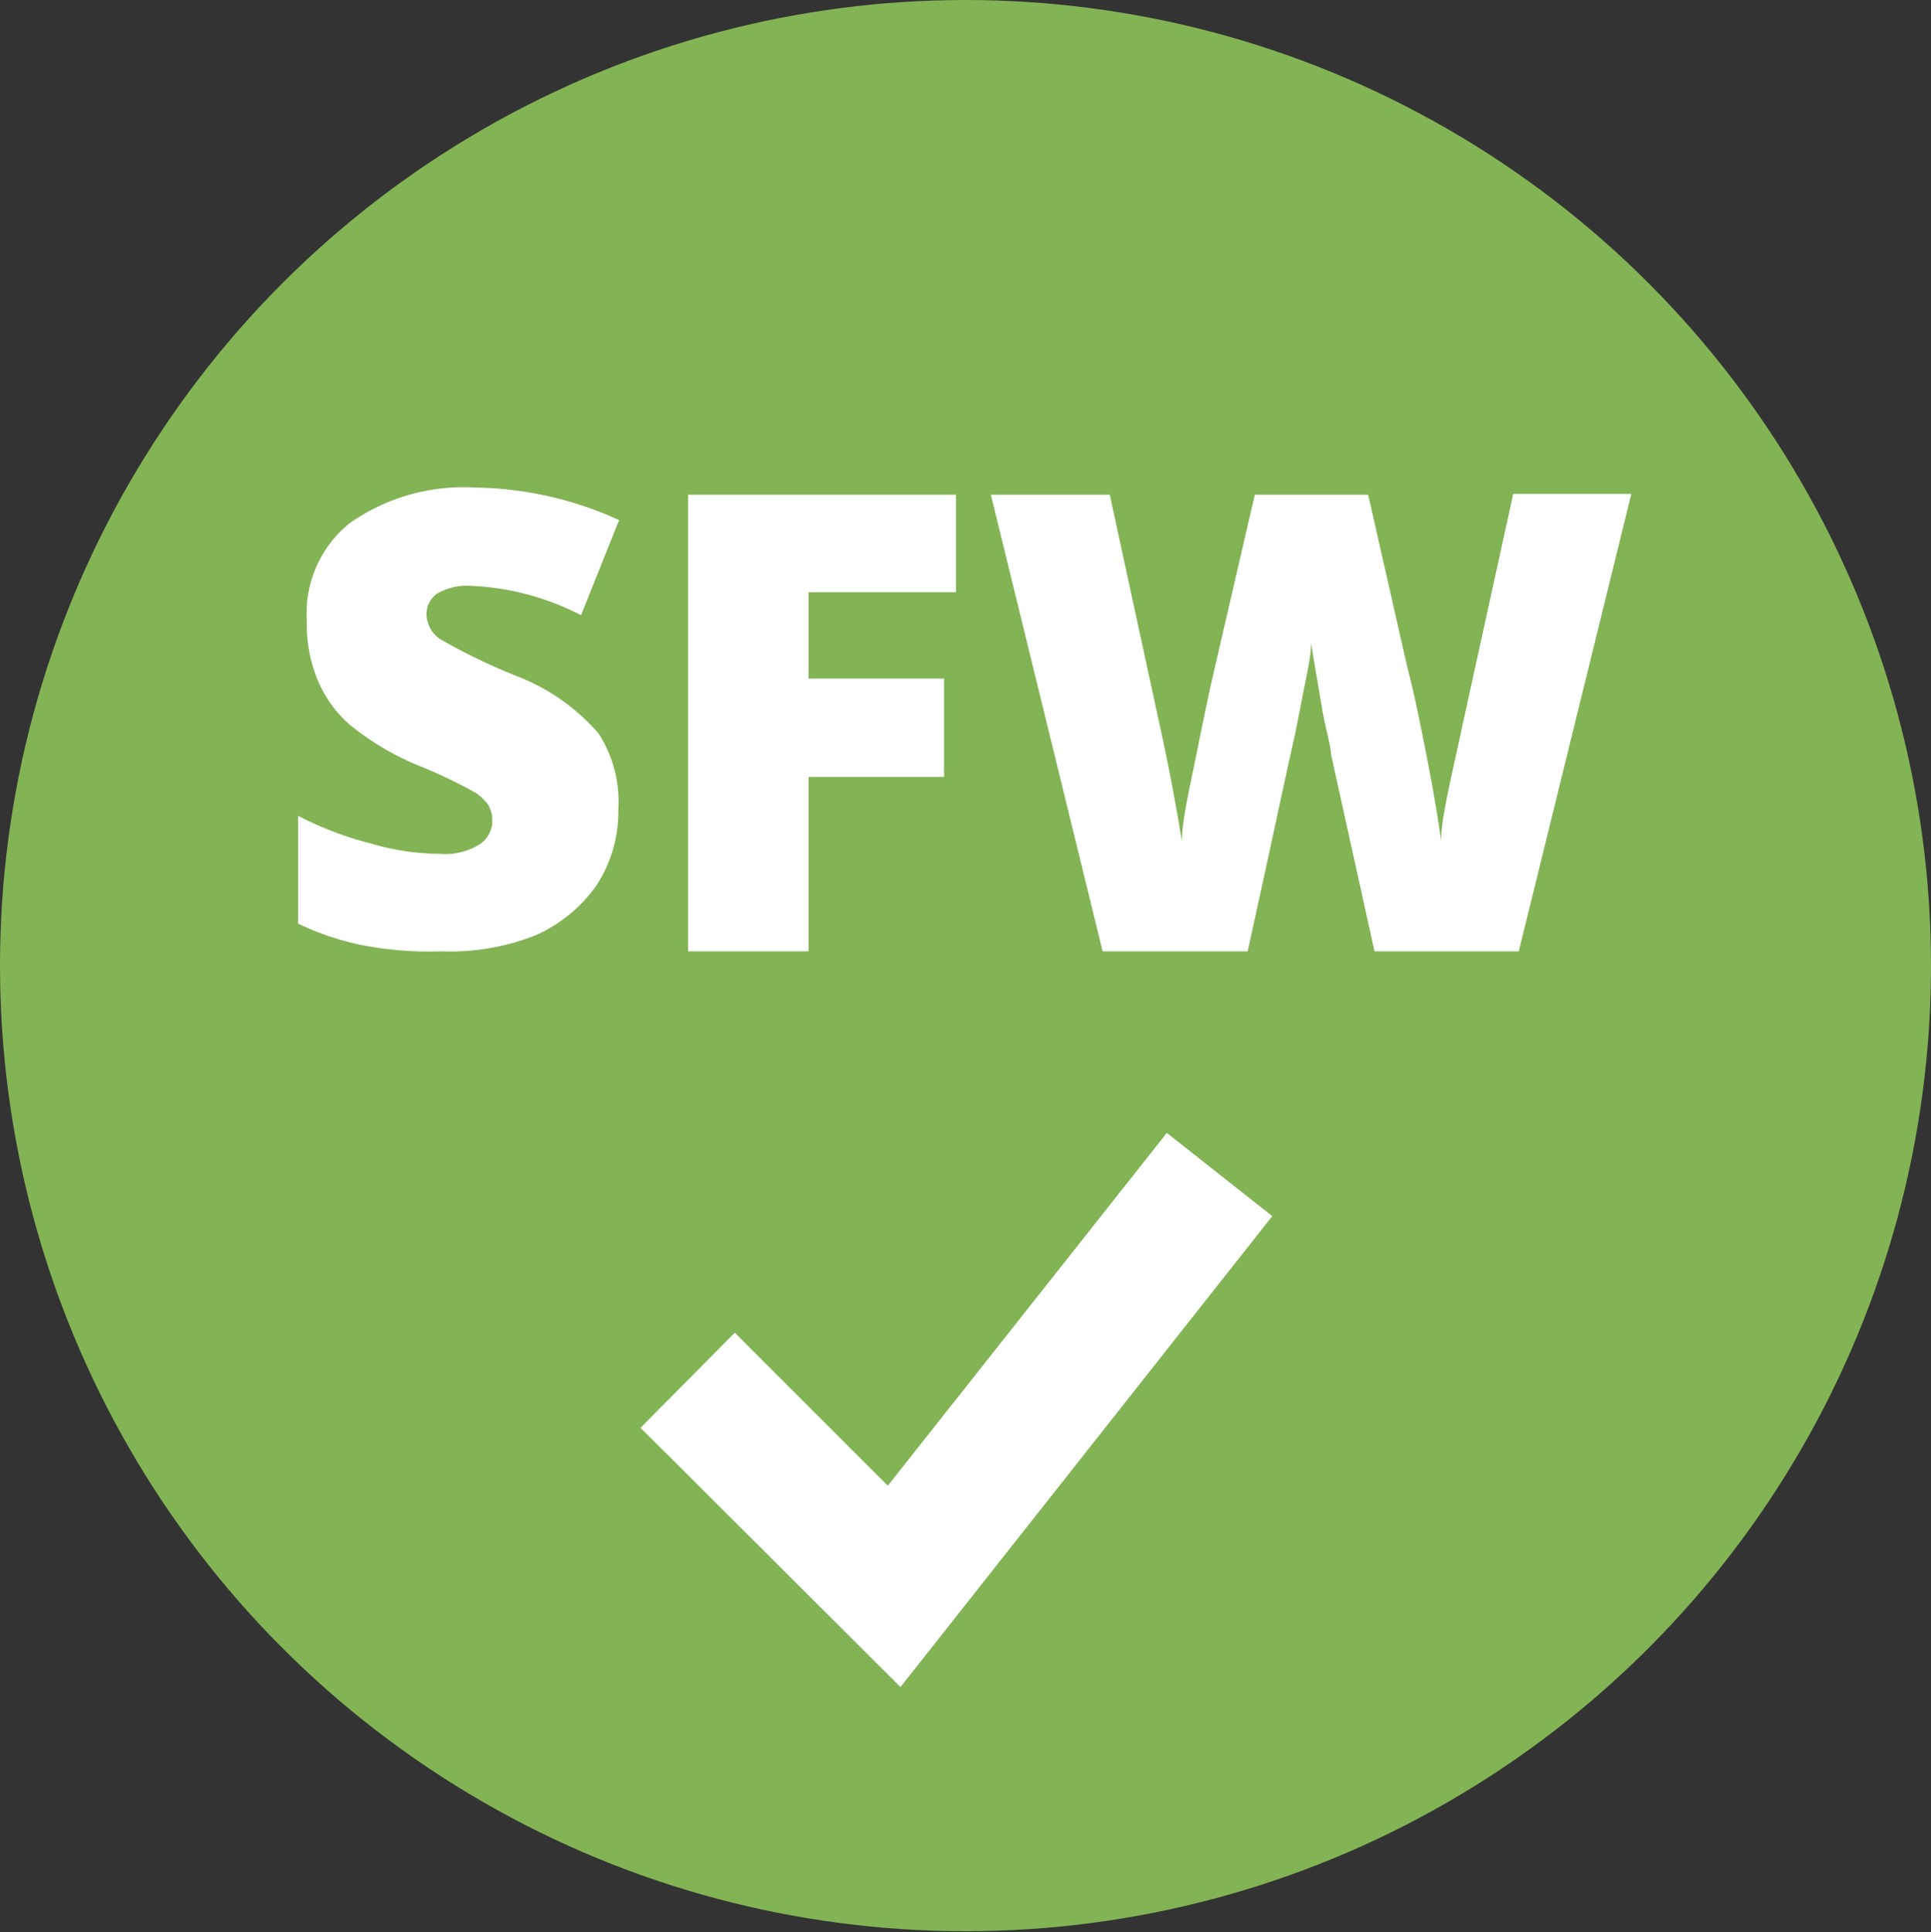
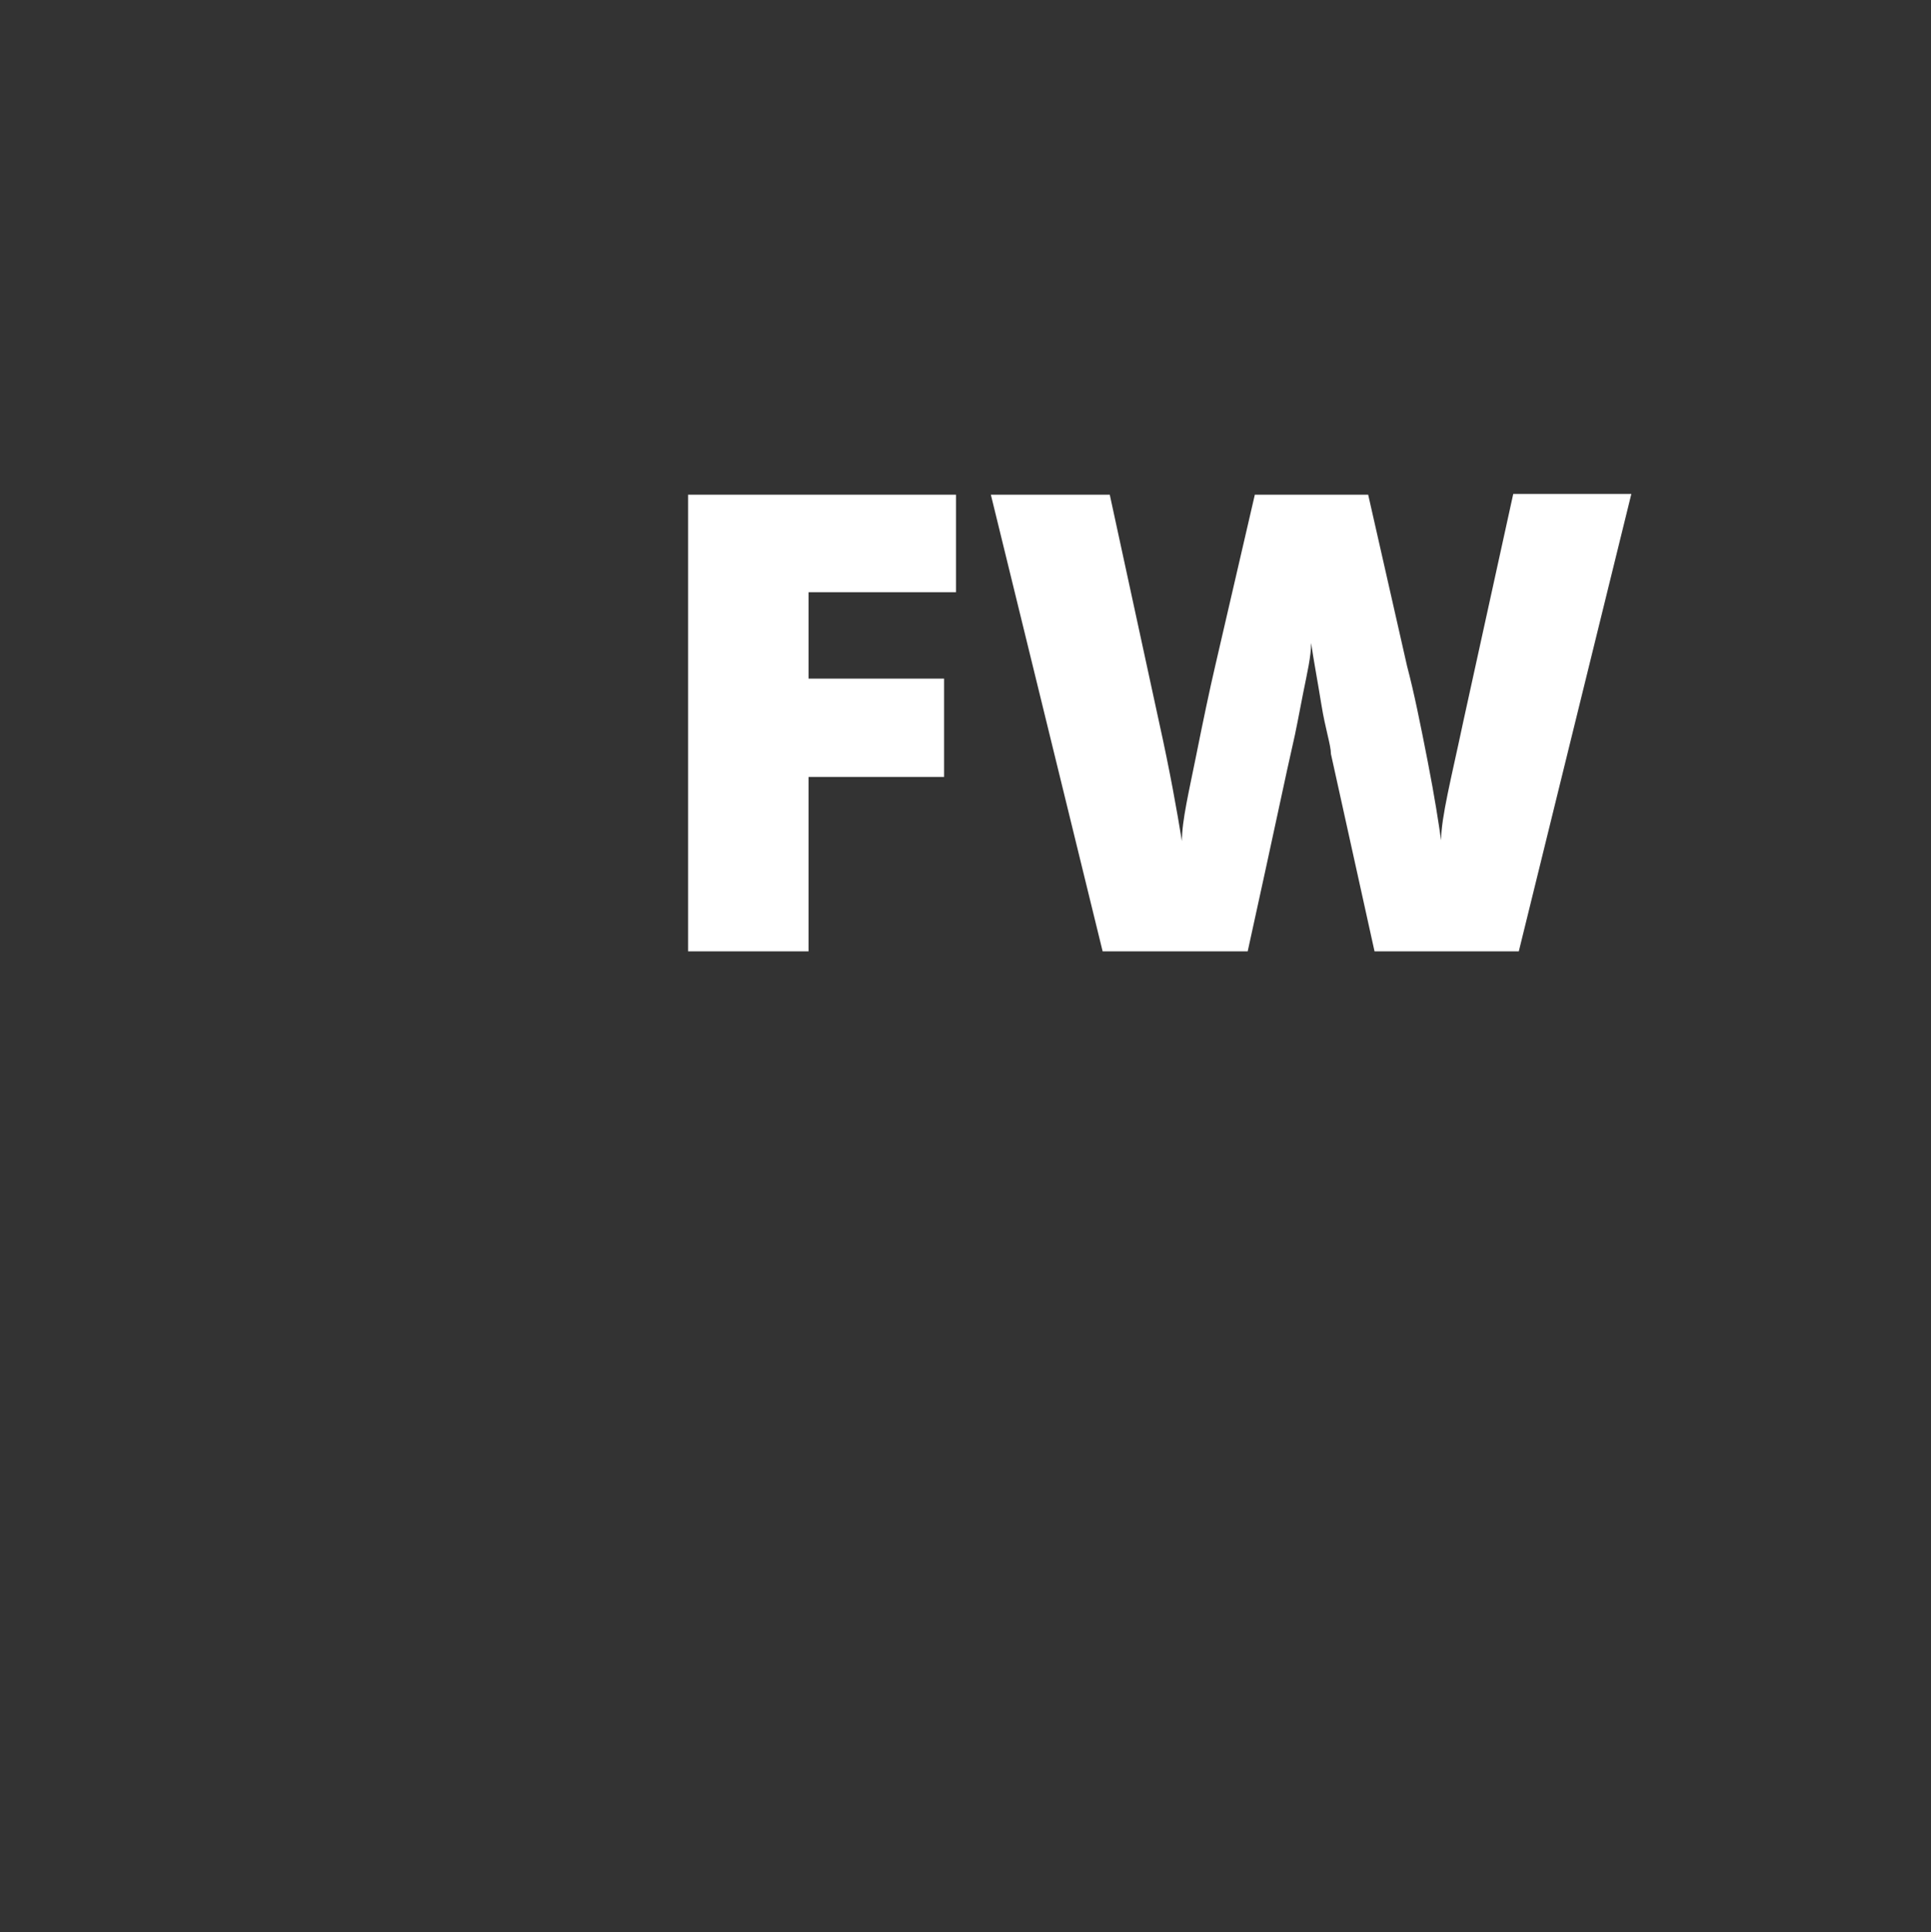
<svg xmlns="http://www.w3.org/2000/svg" id="Layer_1" data-name="Layer 1" viewBox="0 0 24.36 24.37">
  <rect x="0" y="0" width="24.36" height="24.37" fill="#333333" stroke="none" />
  <defs>
    <style>.cls-1{fill:#82b354;}.cls-2{fill:#fff;}</style>
  </defs>
  <title>SustainabilityRatingsIcons copy</title>
-   <circle class="cls-1" cx="12.18" cy="12.18" r="12.18" />
-   <path class="cls-2" d="M7.8,10.21a1.7,1.7,0,0,1-.27.95,1.85,1.85,0,0,1-.78.64A2.94,2.94,0,0,1,5.56,12a4.41,4.41,0,0,1-1-.08,3.43,3.43,0,0,1-.8-.27V10.29a4.26,4.26,0,0,0,.92.35,3.11,3.11,0,0,0,.87.13.82.82,0,0,0,.5-.12.35.35,0,0,0,.16-.3.37.37,0,0,0-.06-.21A.65.65,0,0,0,6,10a6.49,6.49,0,0,0-.76-.36,3.46,3.46,0,0,1-.83-.5A1.53,1.53,0,0,1,4,8.56a1.83,1.83,0,0,1-.13-.73A1.46,1.46,0,0,1,4.41,6.6,2.5,2.5,0,0,1,6,6.15a4.51,4.51,0,0,1,1.81.41l-.48,1.2a3.32,3.32,0,0,0-1.38-.37.75.75,0,0,0-.44.1.32.32,0,0,0-.13.27.39.39,0,0,0,.17.3,7.4,7.4,0,0,0,1,.48,2.61,2.61,0,0,1,1,.71A1.59,1.59,0,0,1,7.8,10.21Z" />
  <path class="cls-2" d="M10.2,12H8.68V6.24h3.38V7.47H10.2V8.56h1.71V9.8H10.2Z" />
  <path class="cls-2" d="M19.16,12H17.34l-.55-2.49c0-.11-.07-.31-.12-.62s-.1-.57-.13-.78c0,.17-.05.38-.1.63s-.09.48-.14.69-.23,1.07-.56,2.57H13.91L12.5,6.24H14l.62,2.86c.14.63.23,1.14.29,1.51,0-.26.09-.63.18-1.08s.17-.83.24-1.13l.5-2.16h1.43l.49,2.16c.09.34.17.74.26,1.2s.14.79.17,1c0-.29.13-.79.28-1.5l.63-2.87h1.49Z" />
-   <polygon class="cls-2" points="11.36 21.28 8.08 18.01 9.27 16.81 11.2 18.74 14.72 14.29 16.05 15.34 11.36 21.28" />
</svg>